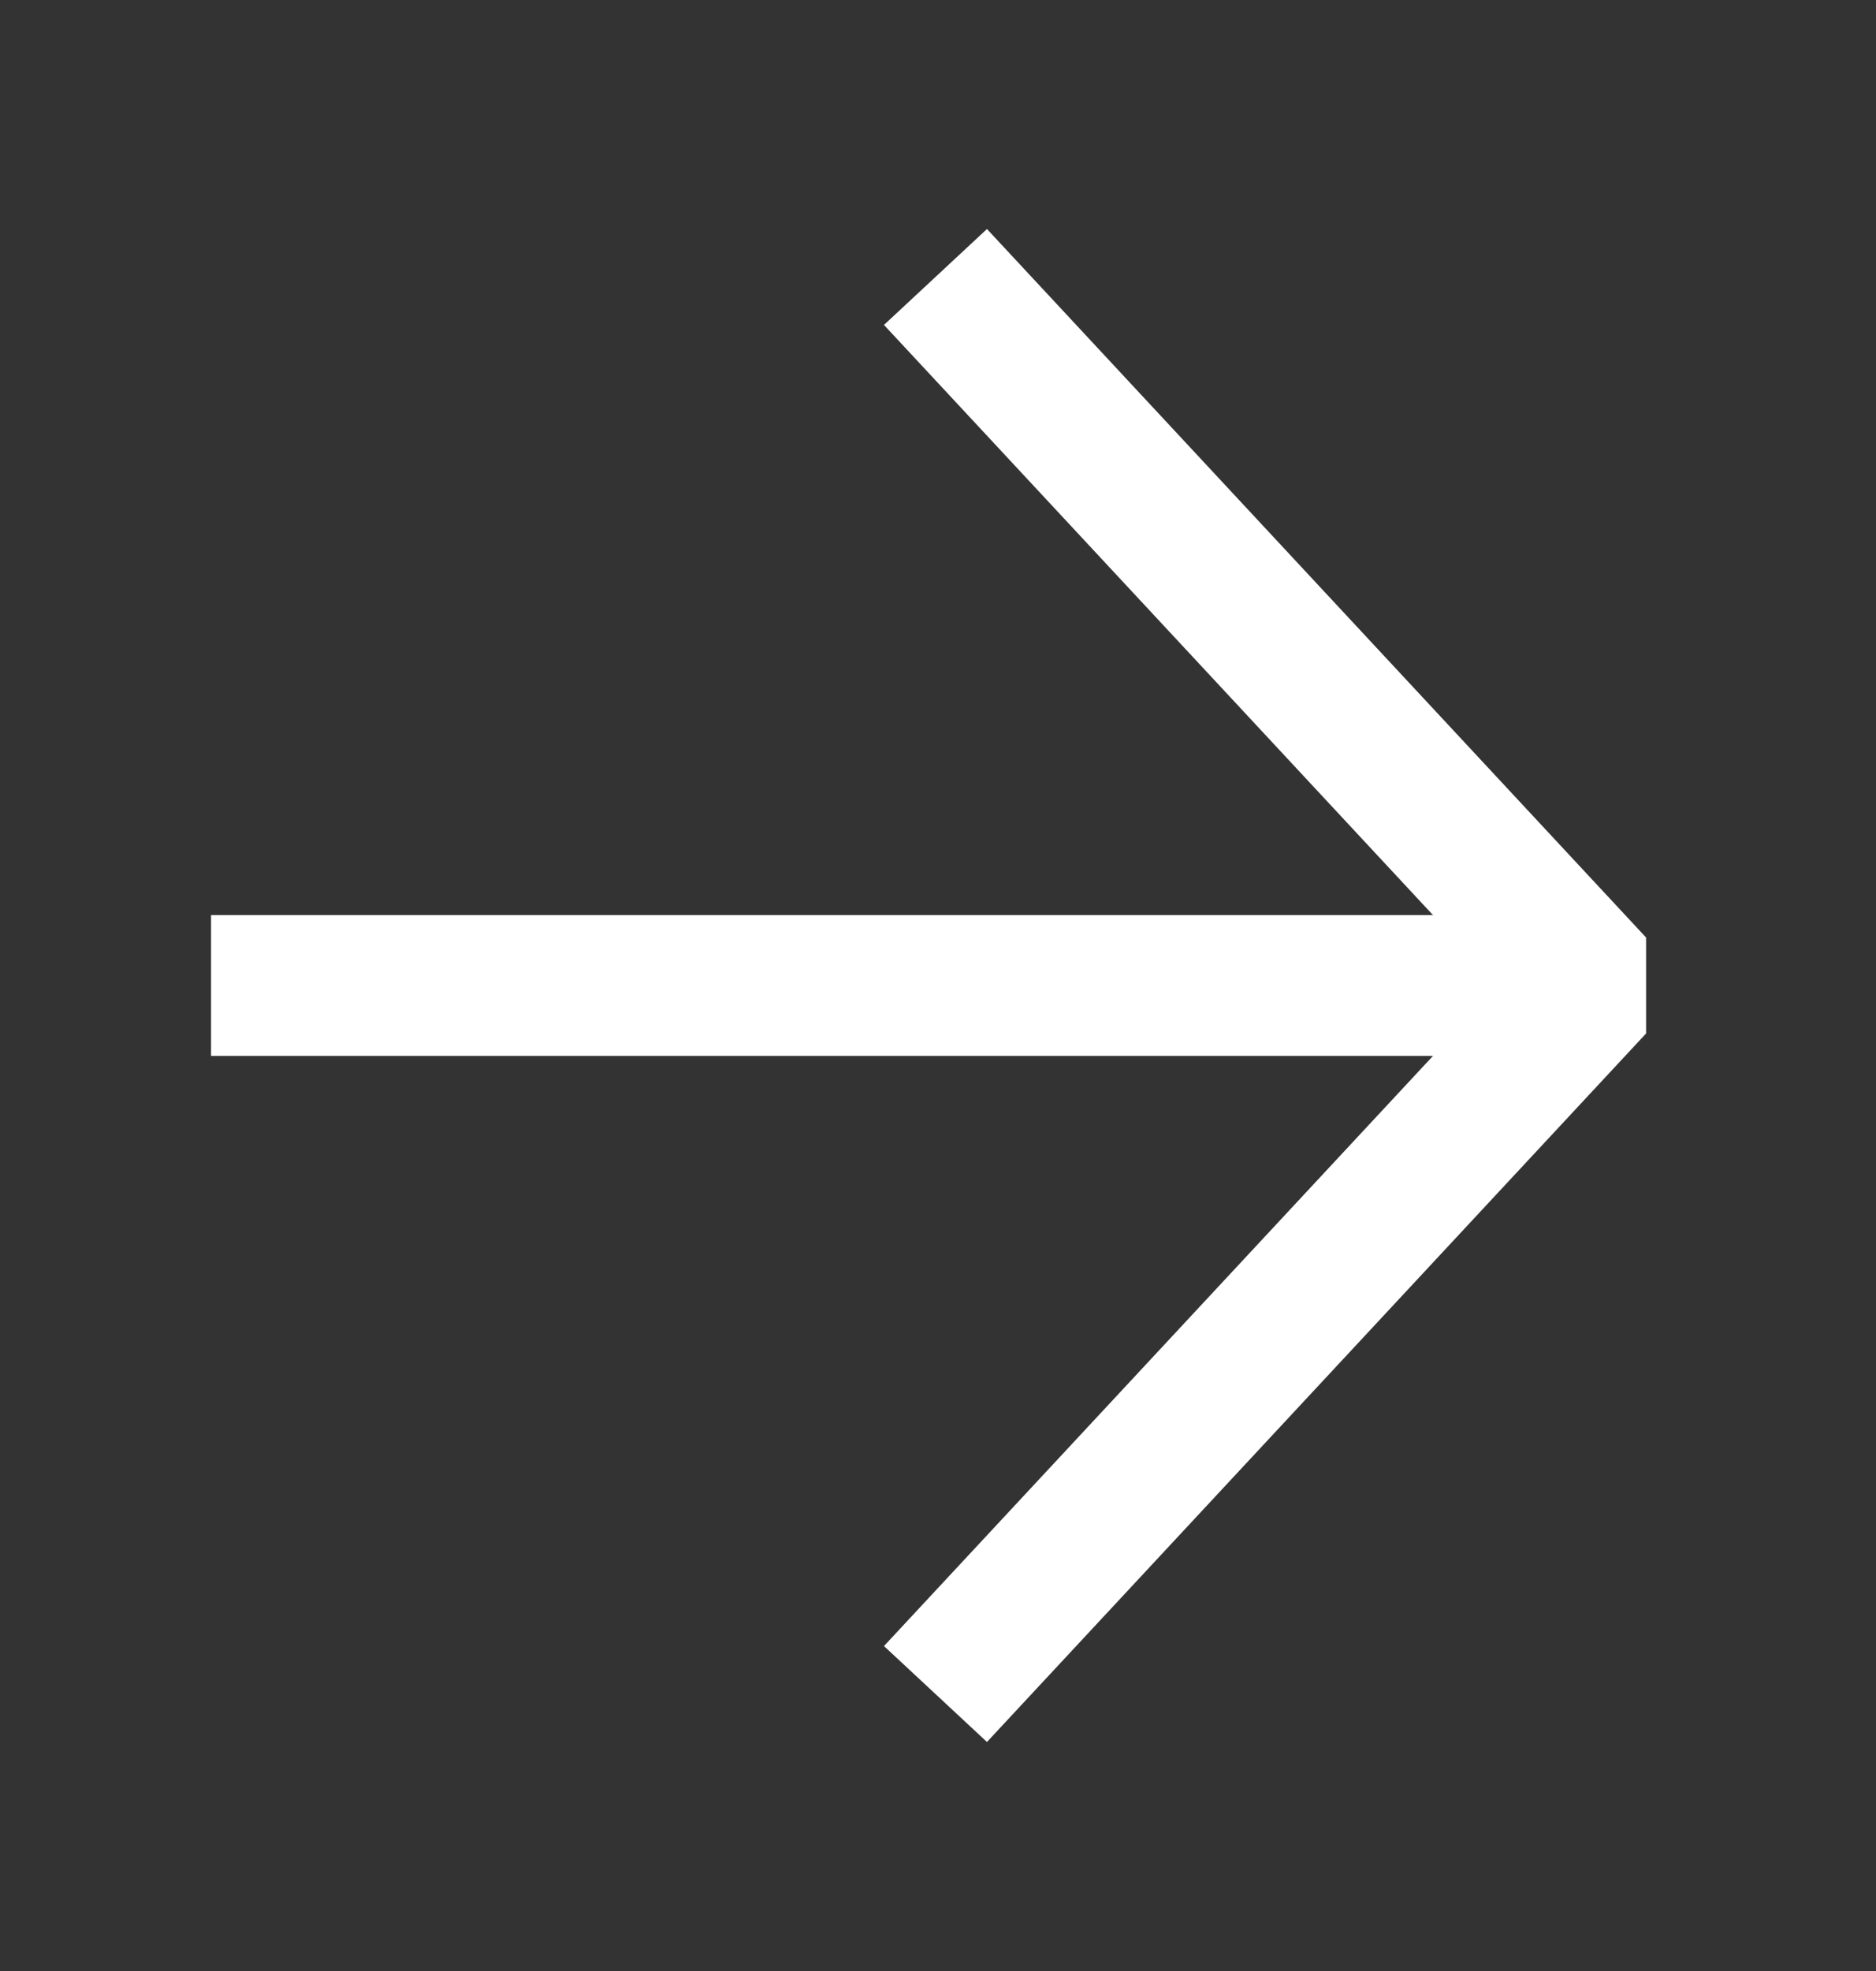
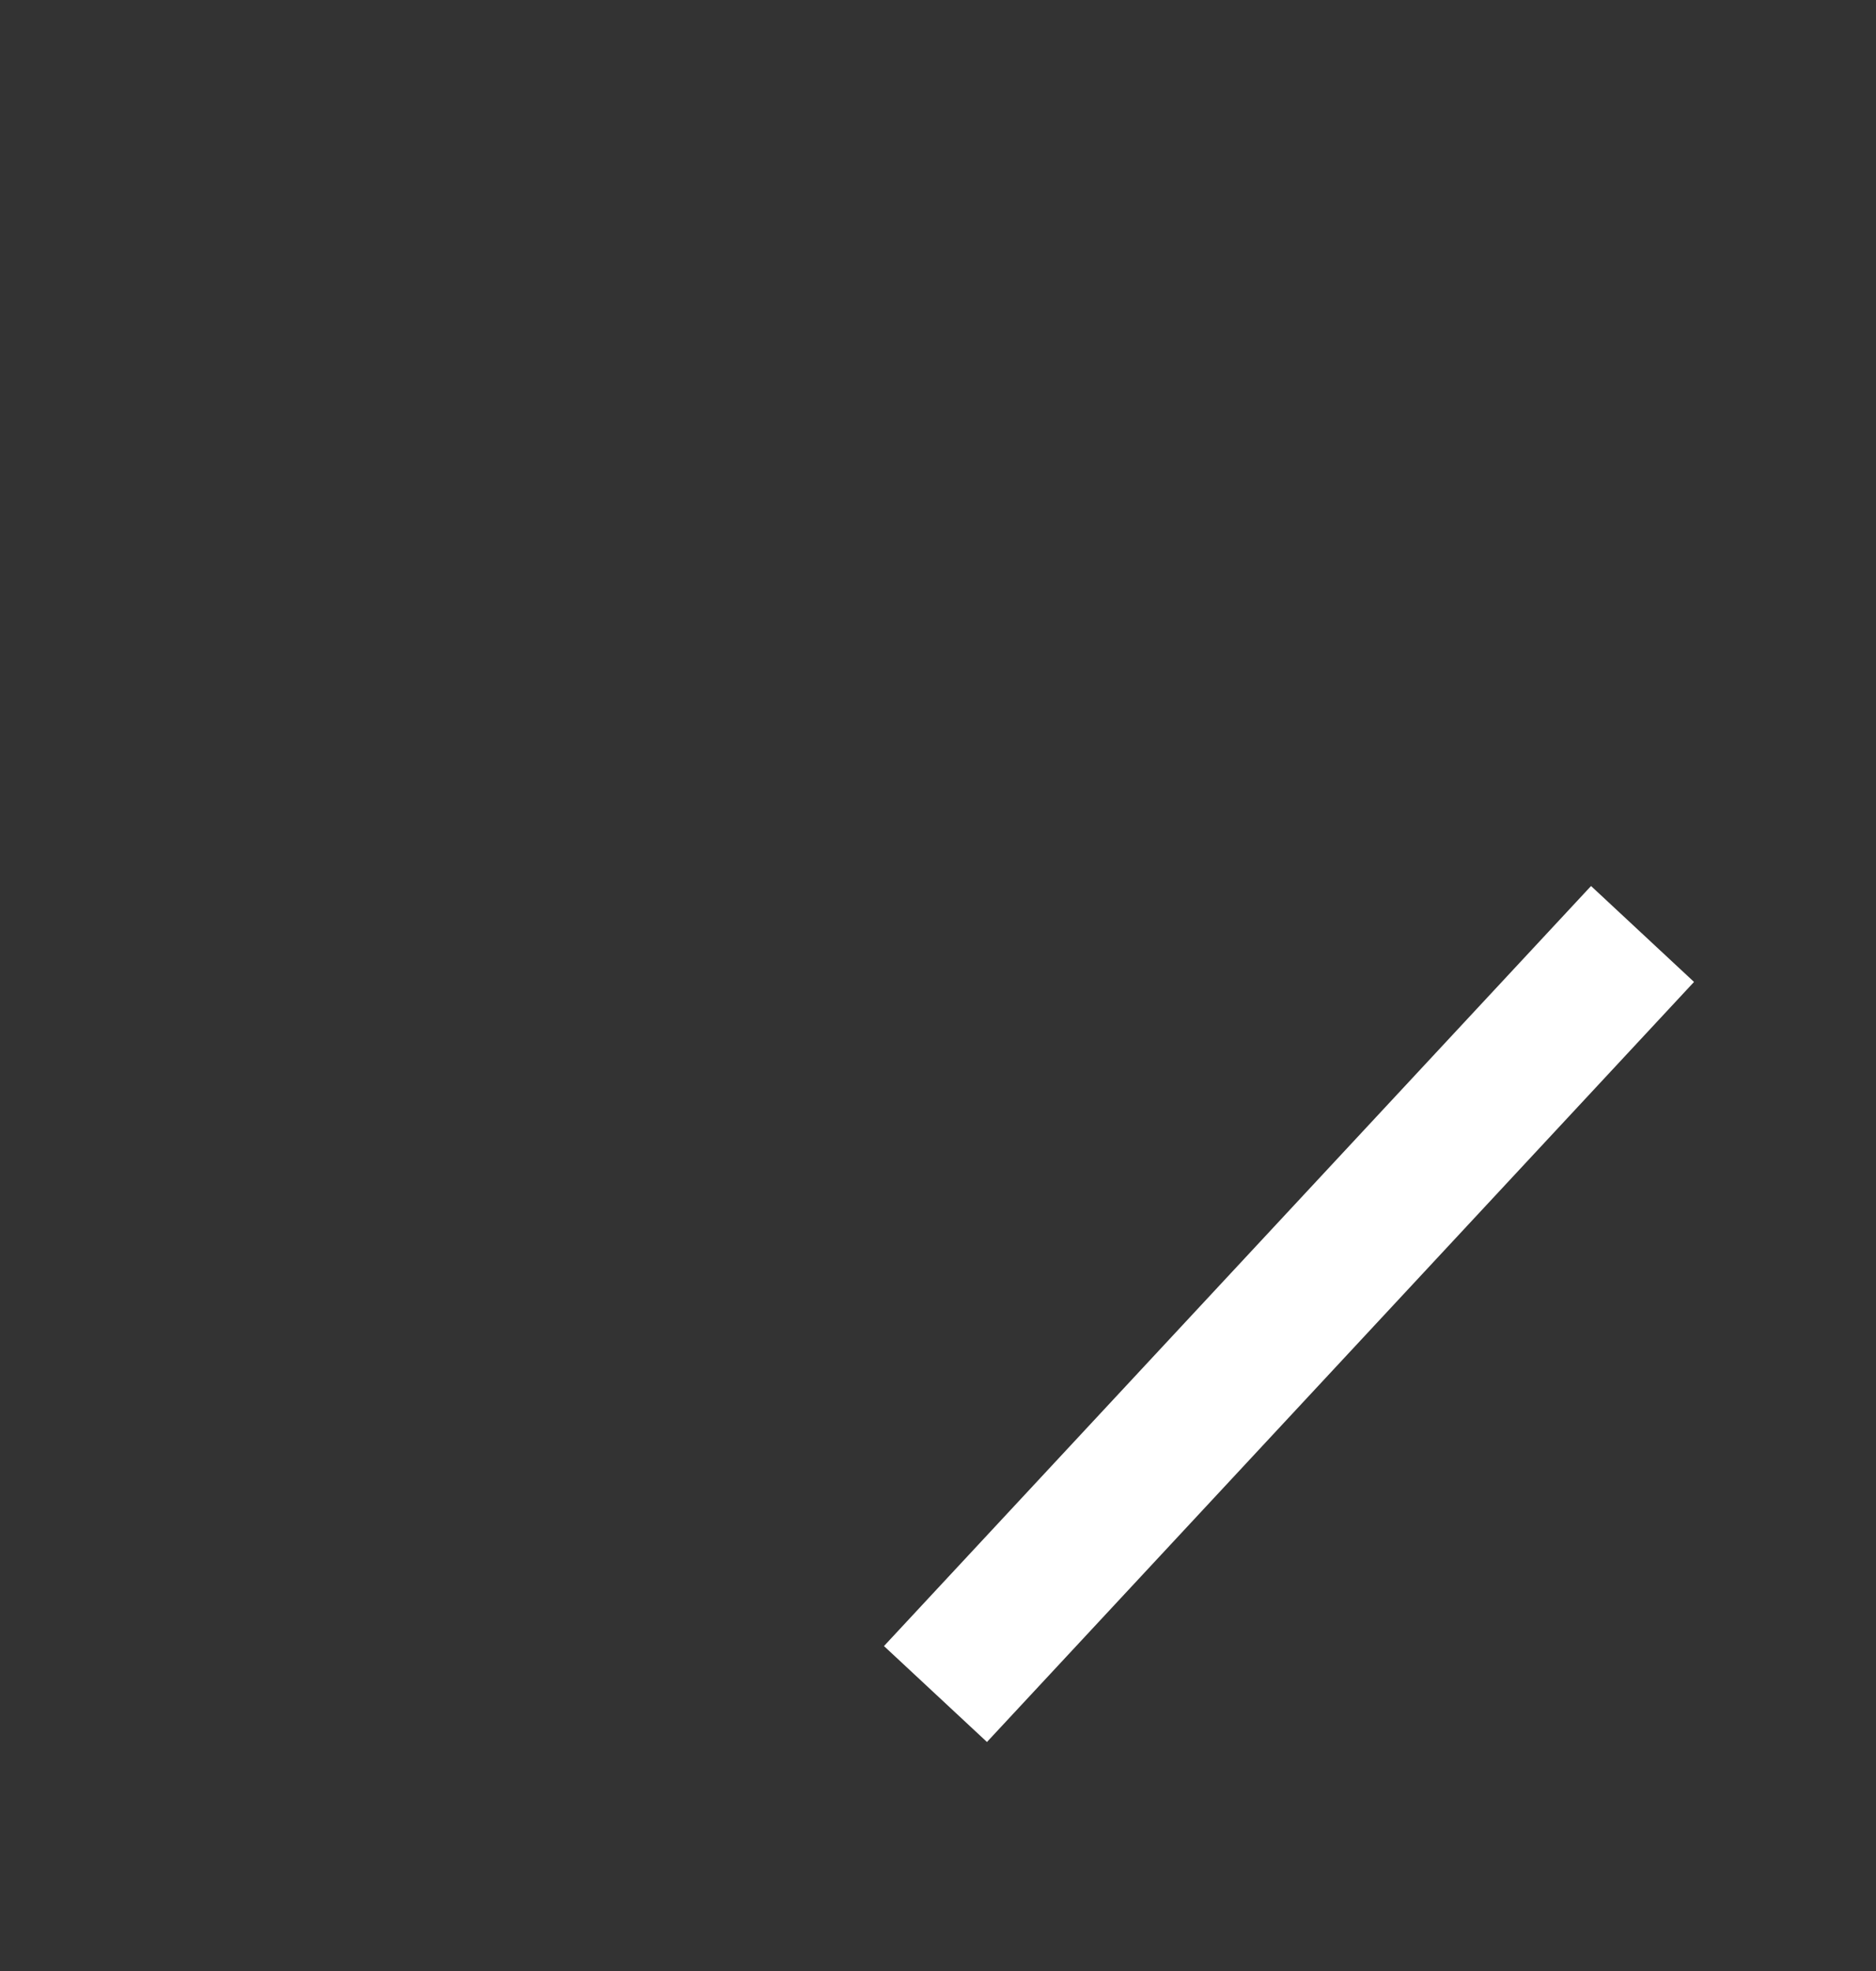
<svg xmlns="http://www.w3.org/2000/svg" width="20" height="21" viewBox="0 0 20 21" fill="none">
  <rect x="0" y="0" width="20" height="21" fill="#333333" stroke="none" />
-   <path d="M3 10.5H16.033" stroke="white" stroke-width="1.5" stroke-linecap="square" stroke-linejoin="round" />
-   <path d="M10.484 17.5L17 10.5L10.484 3.5" stroke="white" stroke-width="1.5" stroke-linecap="square" stroke-linejoin="bevel" />
+   <path d="M10.484 17.5L17 10.5" stroke="white" stroke-width="1.5" stroke-linecap="square" stroke-linejoin="bevel" />
</svg>